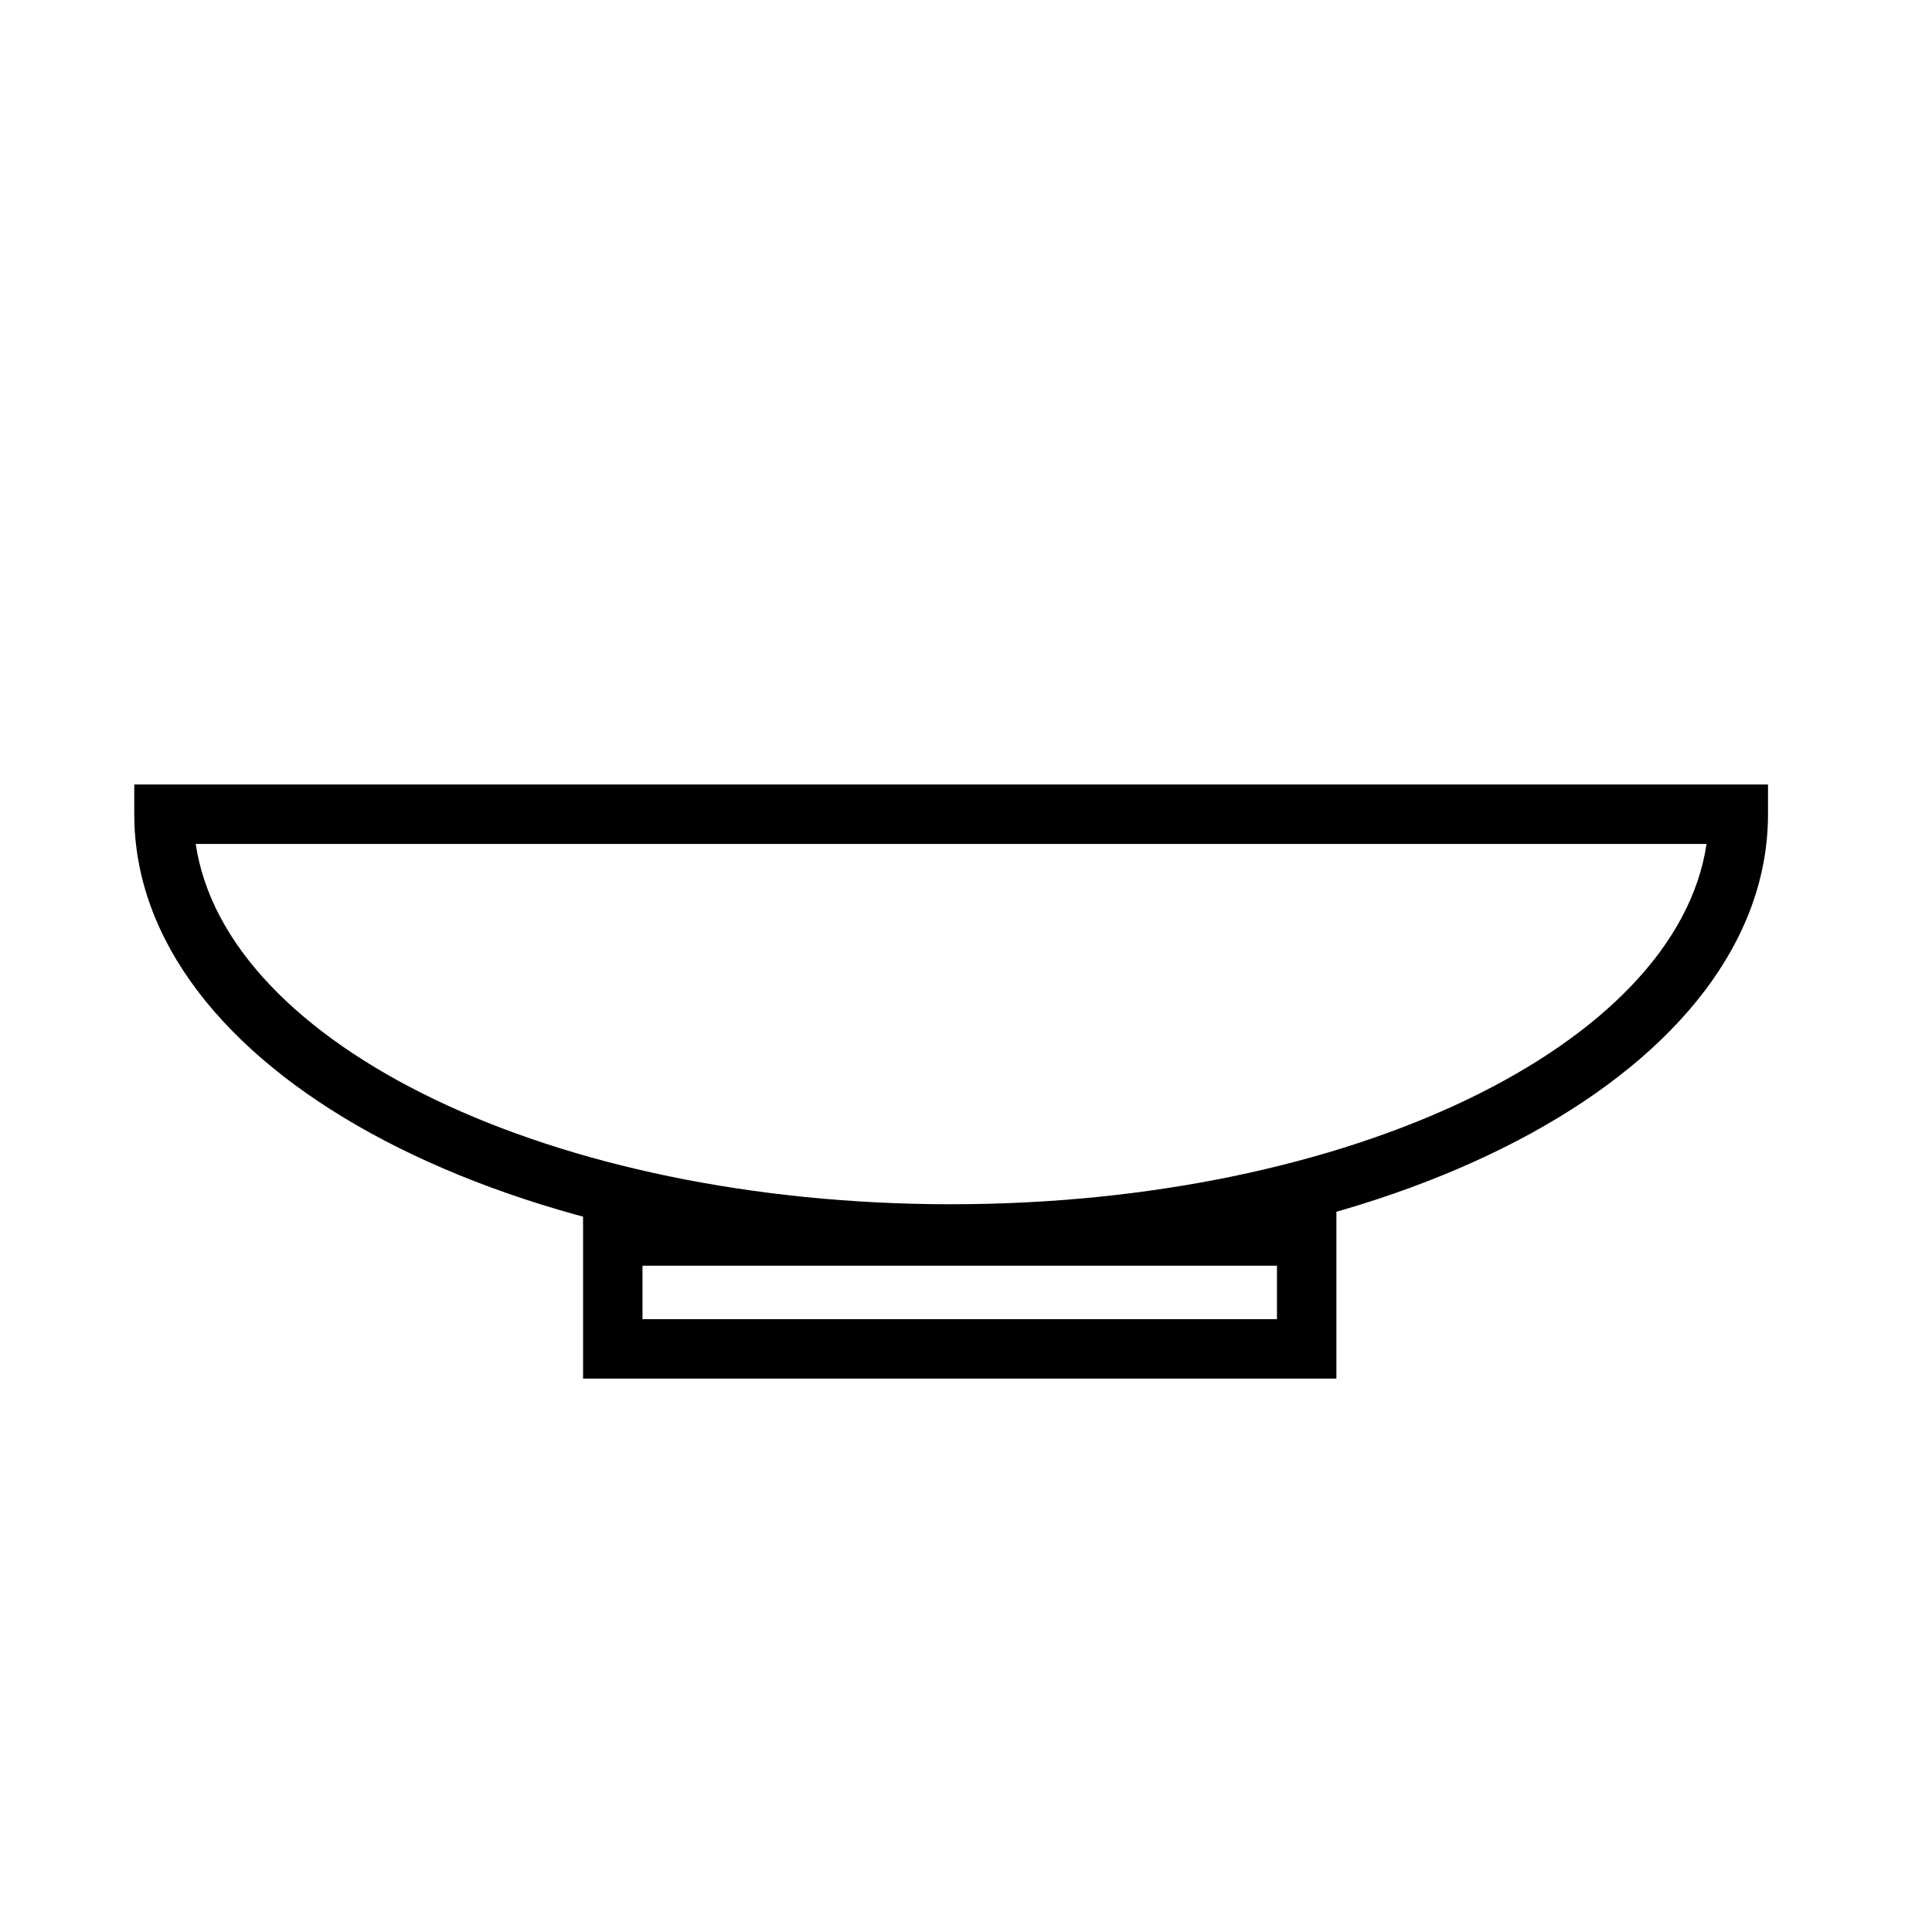
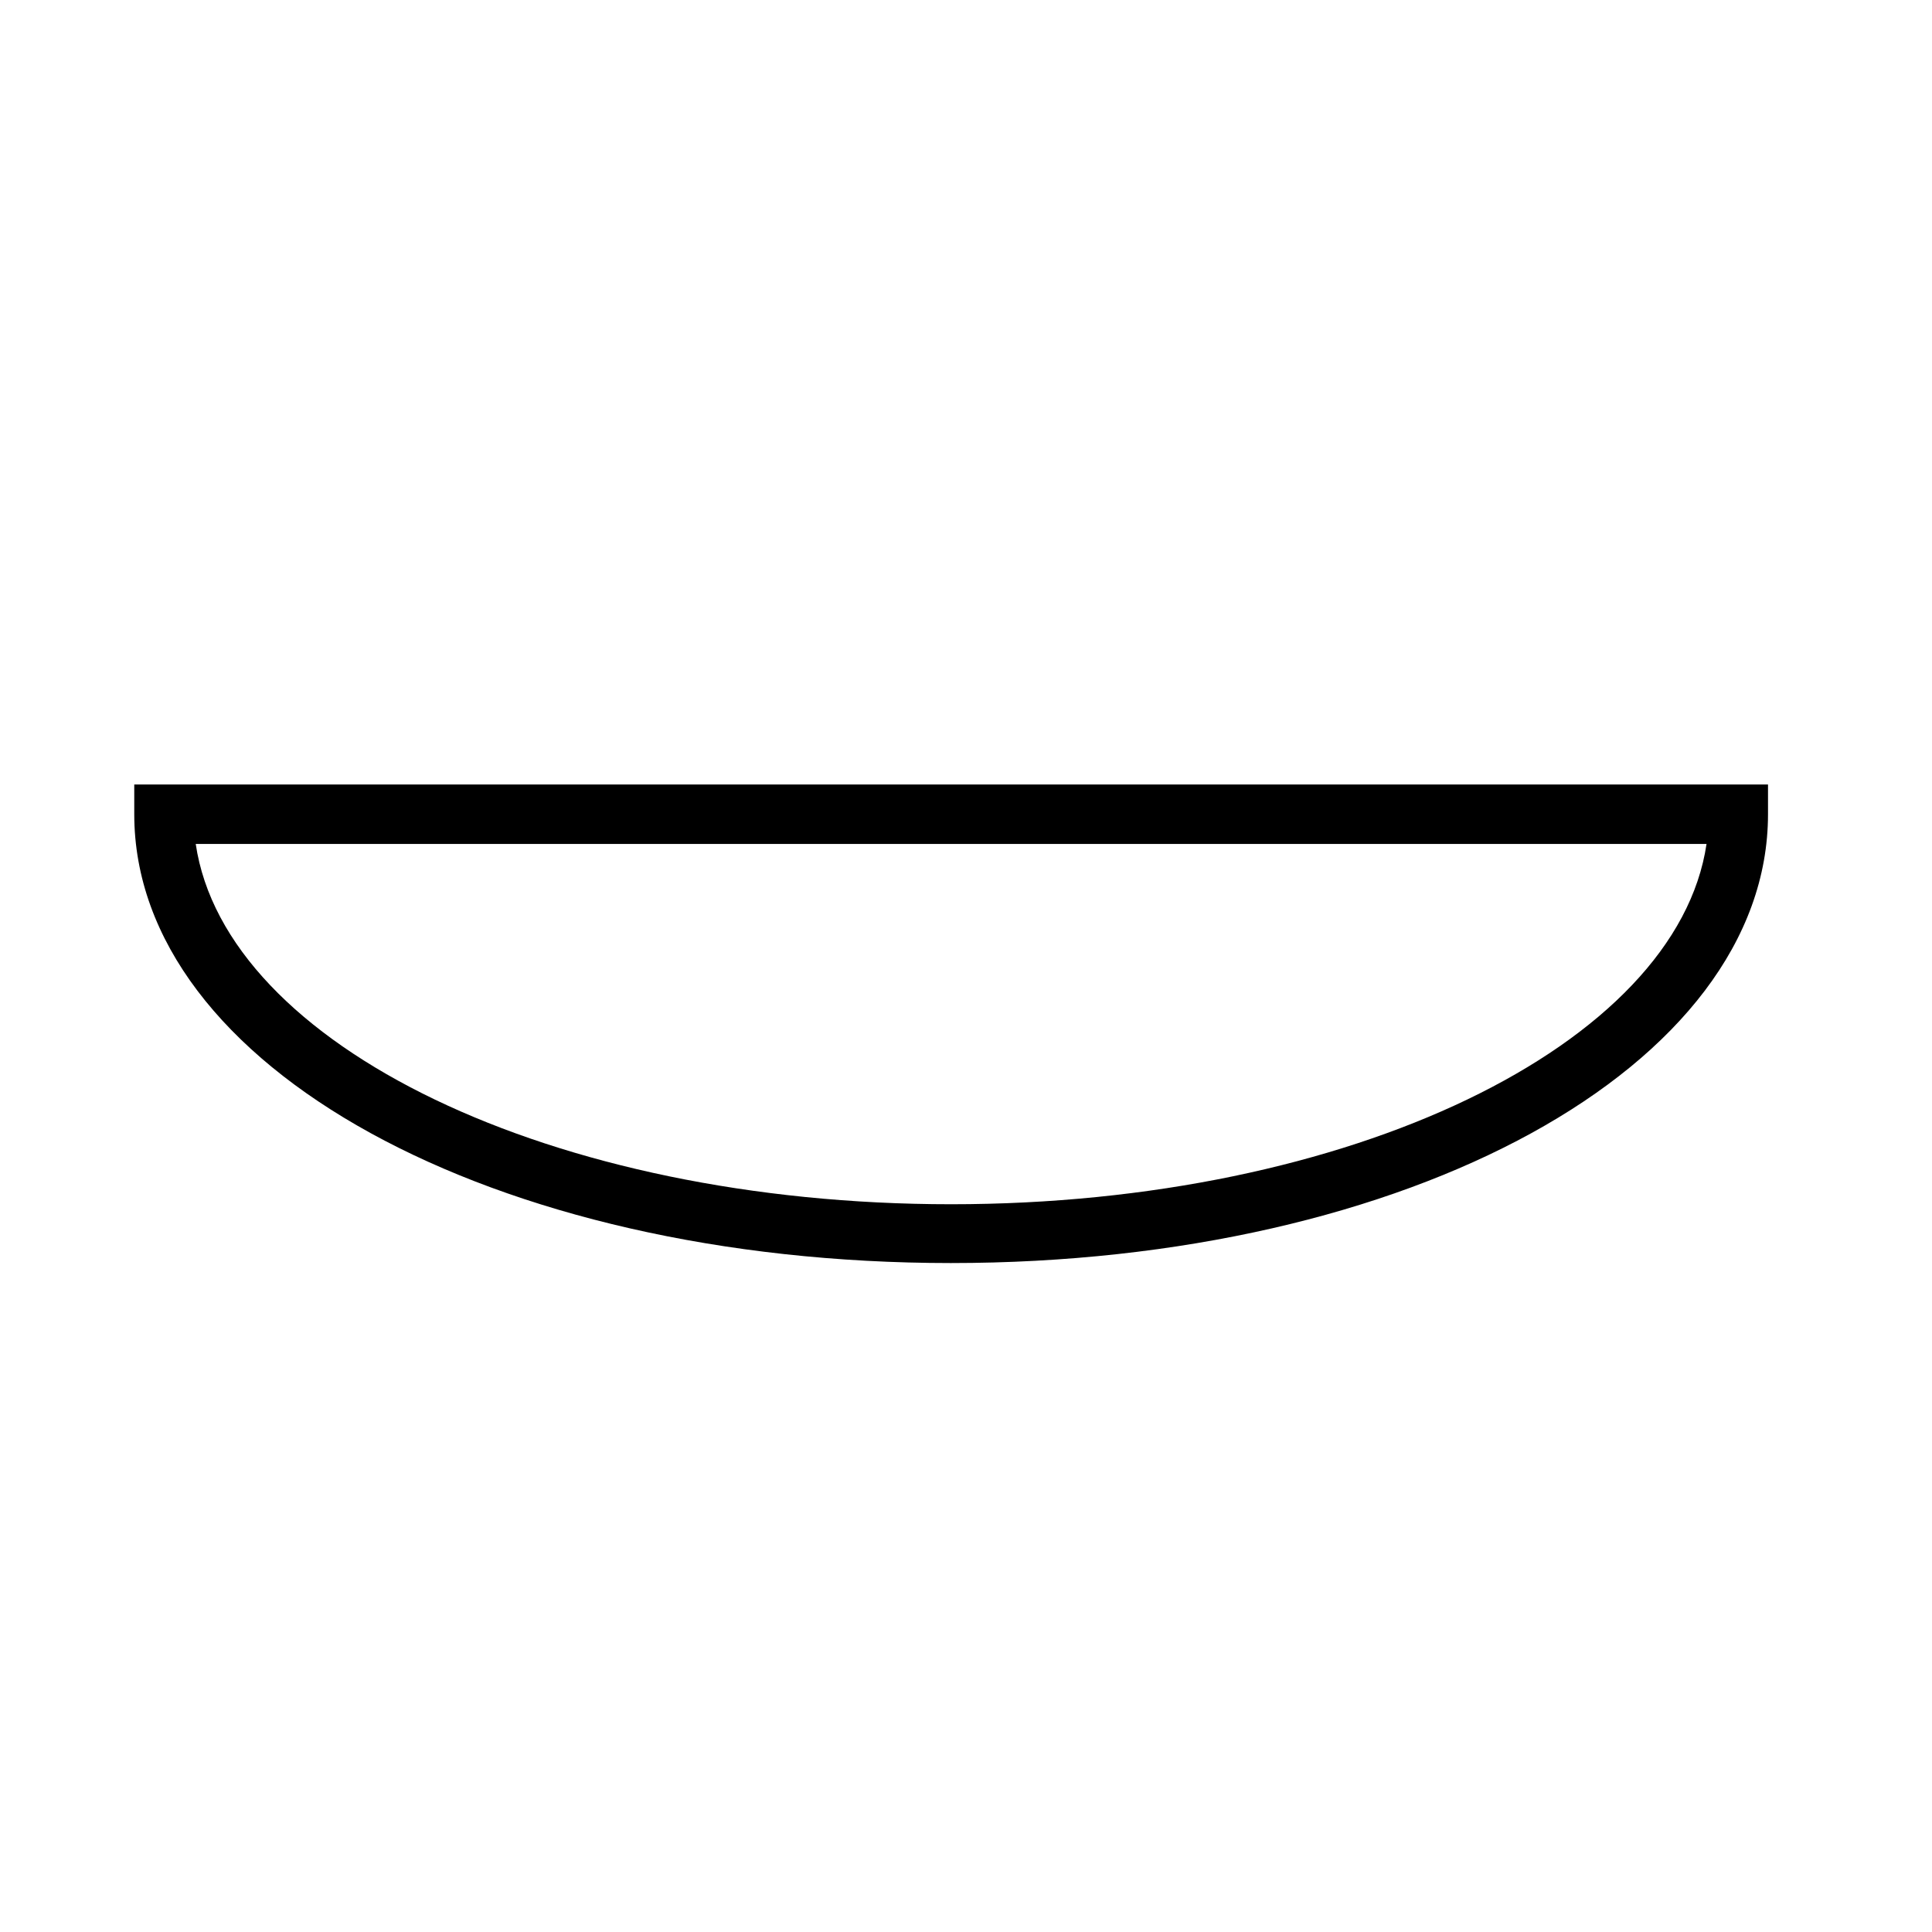
<svg xmlns="http://www.w3.org/2000/svg" fill="#000000" width="800px" height="800px" version="1.1" viewBox="144 144 512 512">
  <g>
-     <path d="m498.16 509.34h-199.64v-45.656h199.64zm-183.89-15.742h168.14v-14.172h-168.14z" />
    <path d="m395.98 478.72c-121.39 0-216.4-52.113-216.4-118.95v-7.871h432.96v7.871c0 66.832-95.094 118.95-216.56 118.95zm-200.11-111.07c7.871 53.371 94.465 95.488 200.19 95.488s192.31-42.195 200.19-95.488z" />
  </g>
</svg>